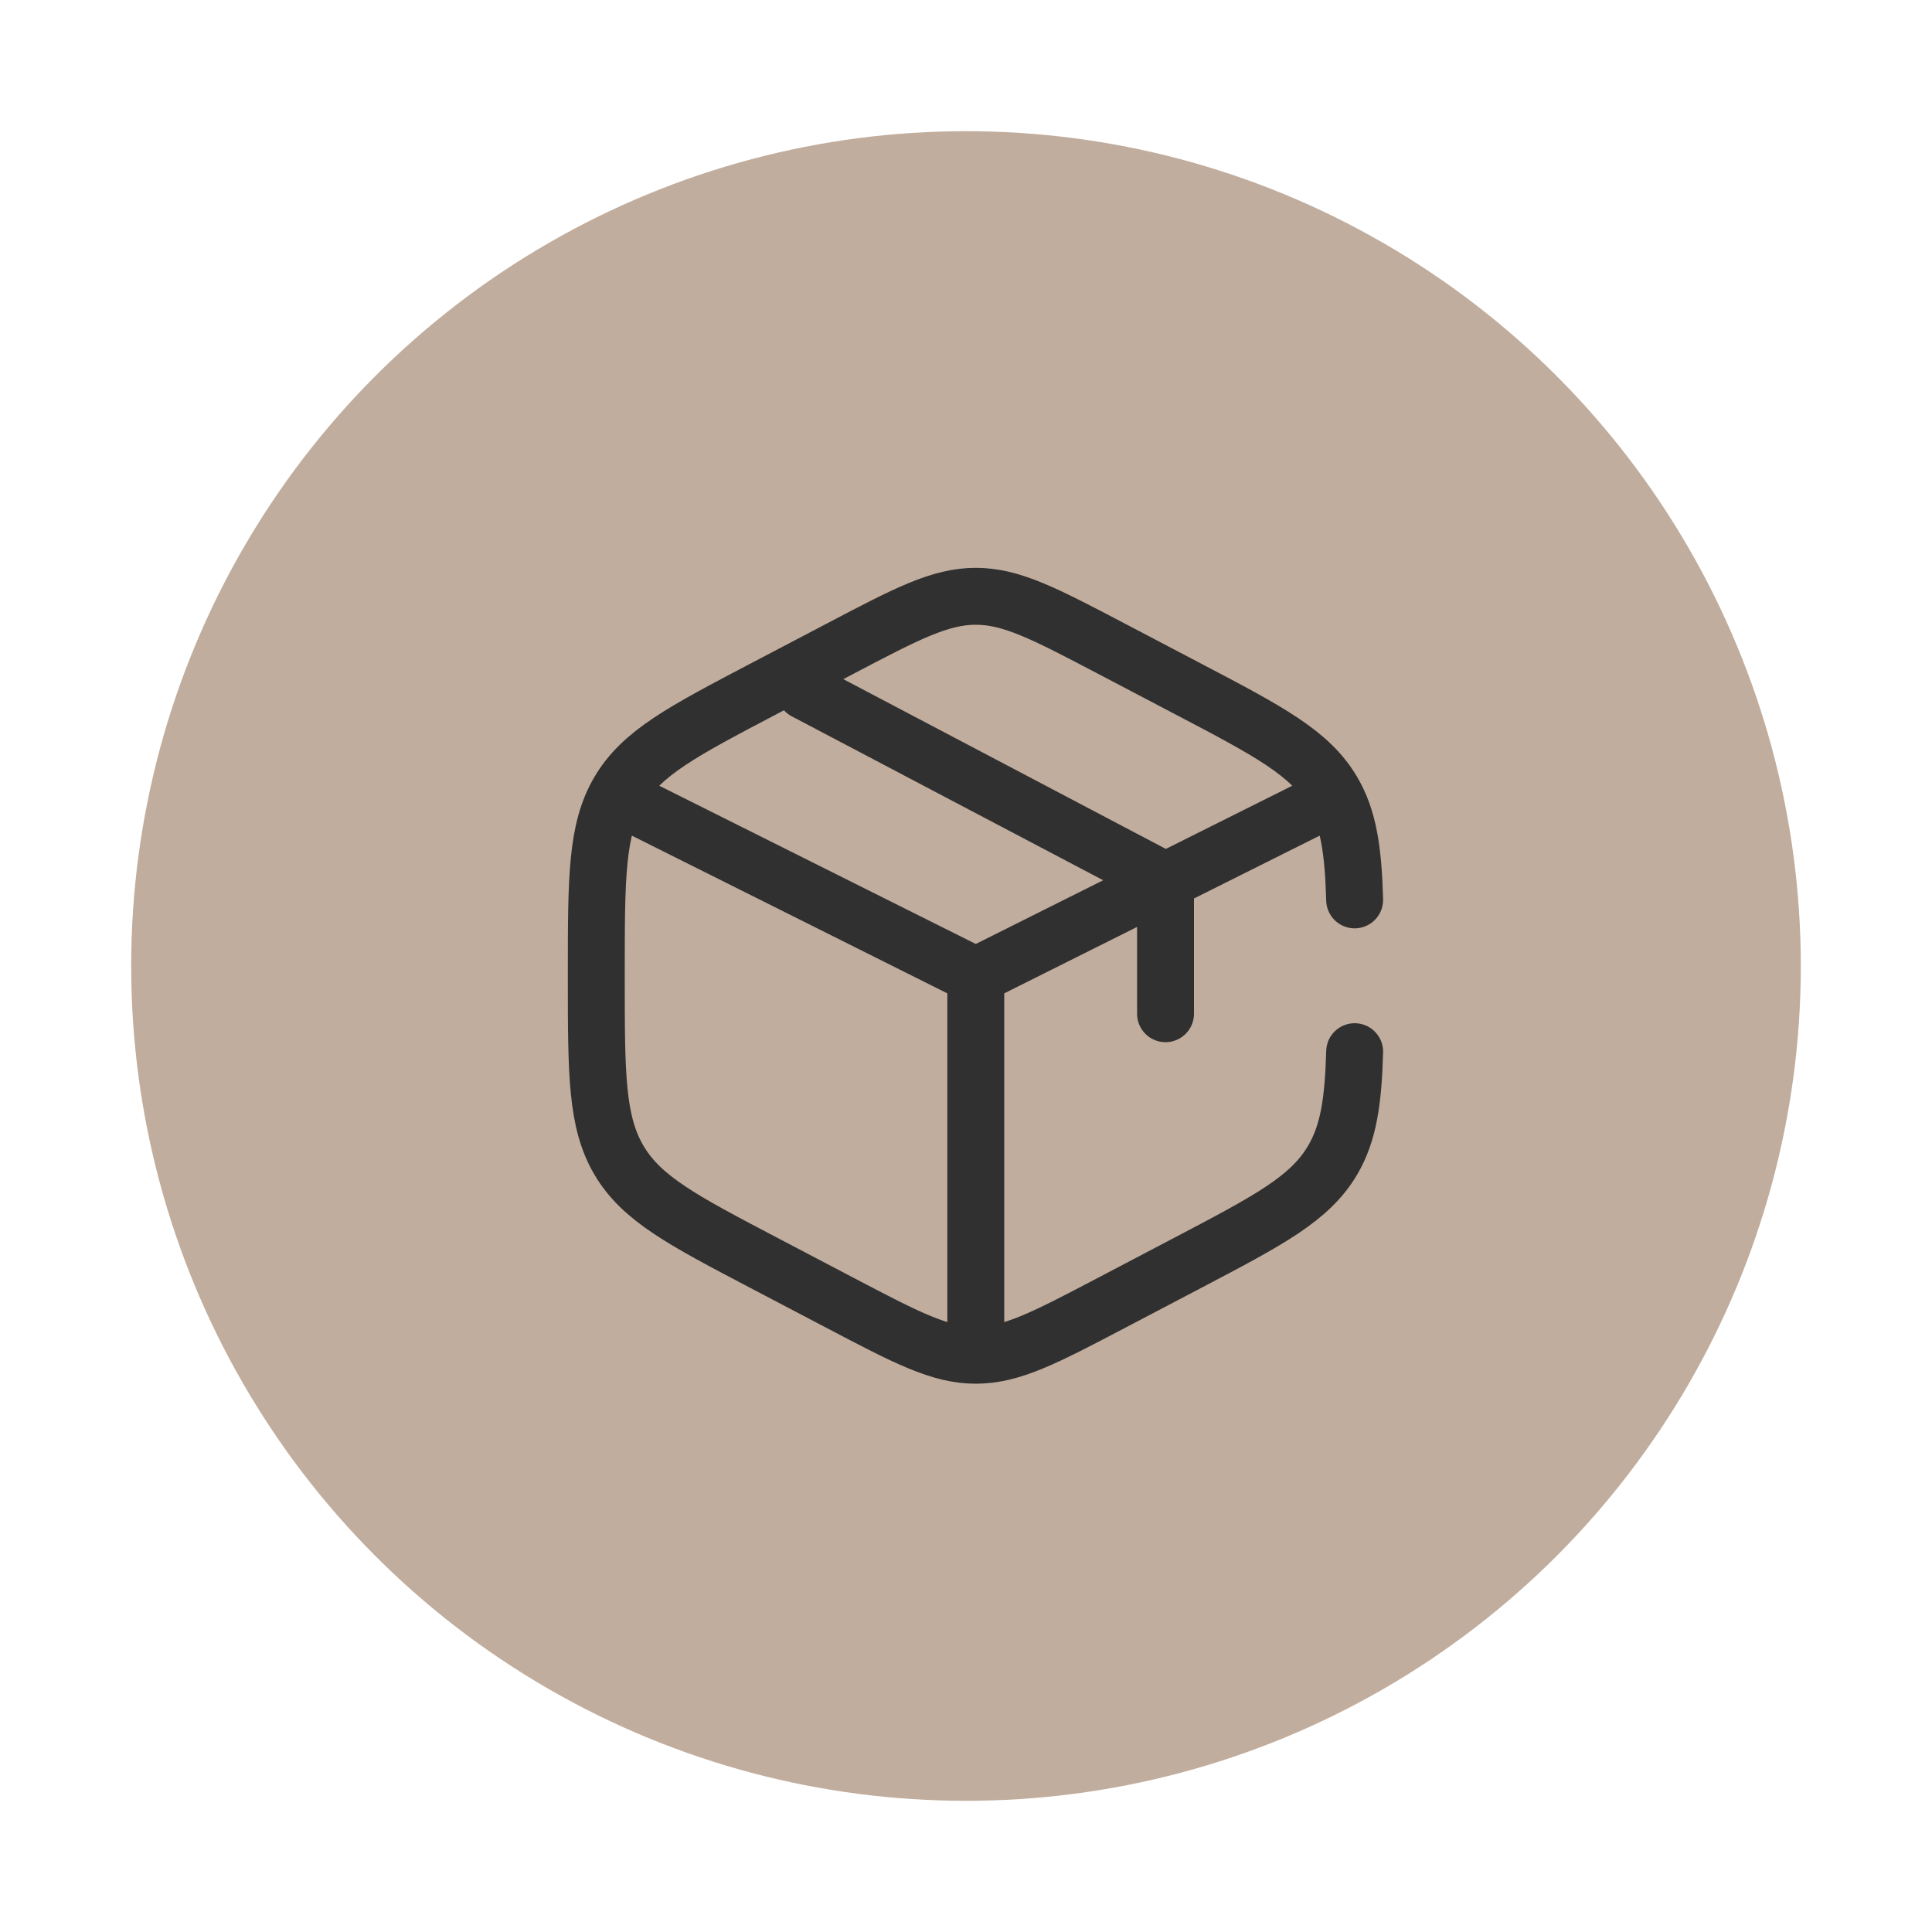
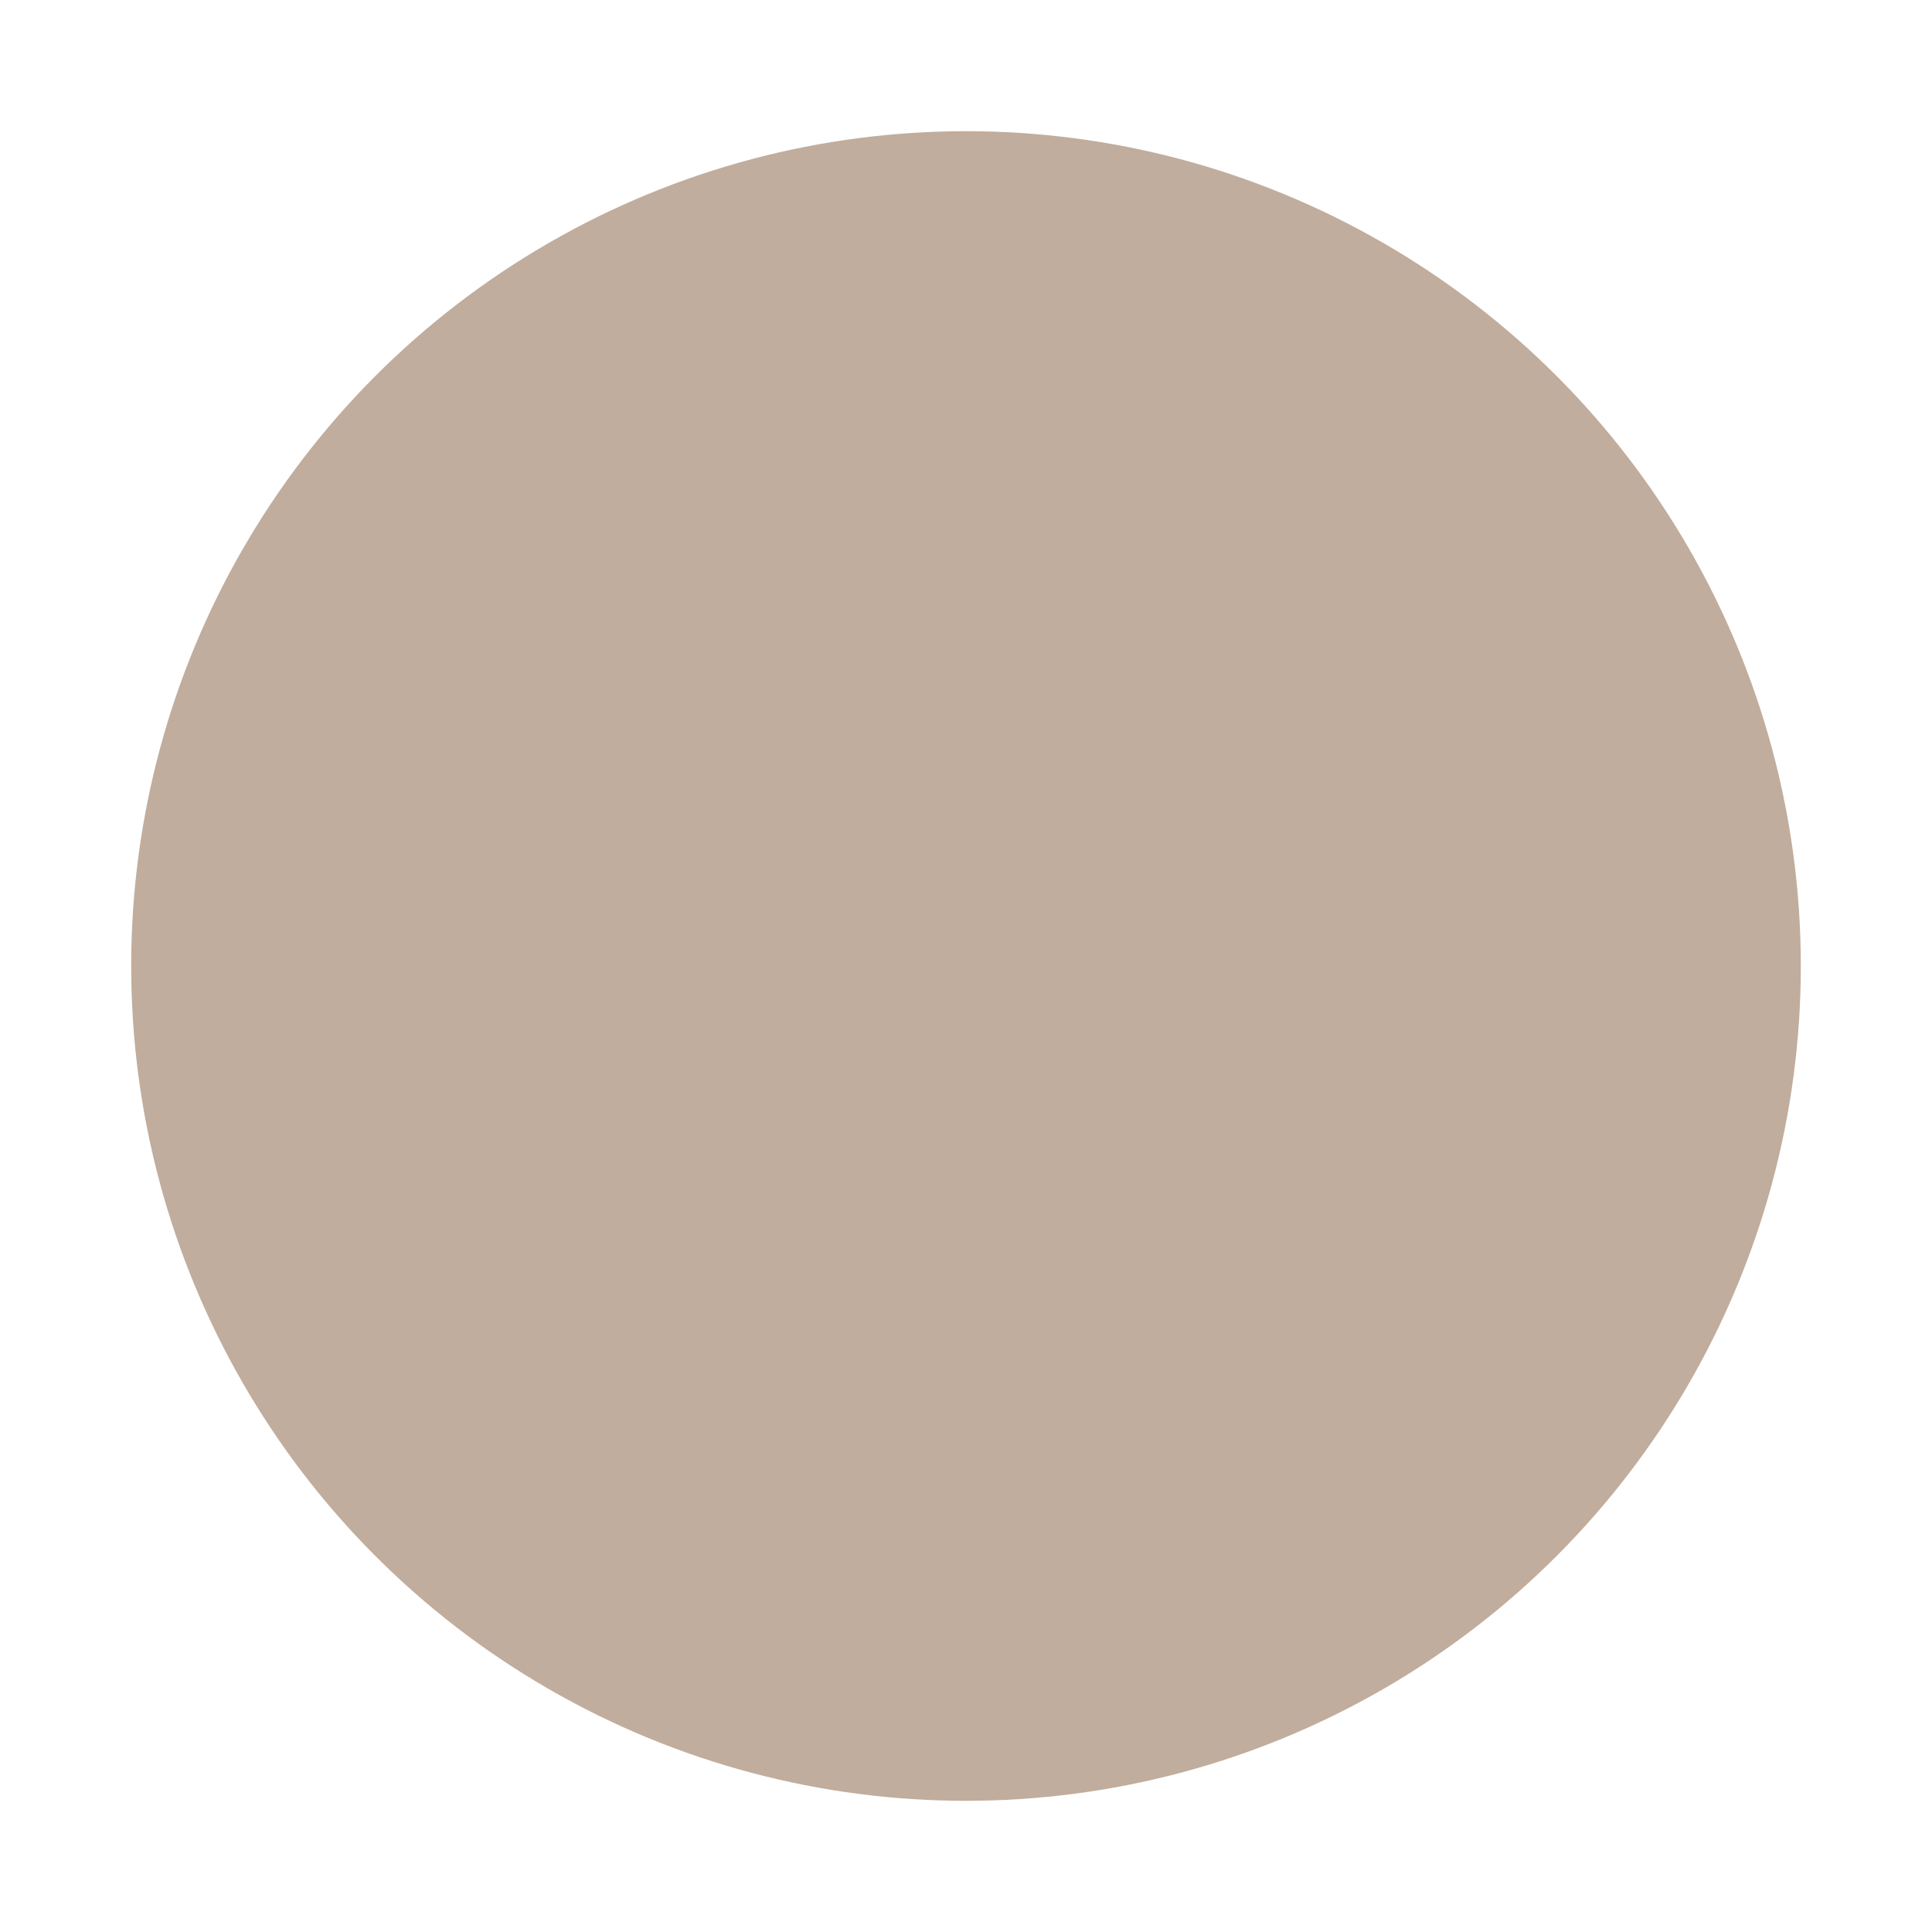
<svg xmlns="http://www.w3.org/2000/svg" width="81" height="81" viewBox="0 0 81 81" fill="none">
  <circle cx="40.5" cy="40.5" r="35" fill="#C1AD9D" />
-   <path d="M56.794 37.728C56.736 35.642 56.538 34.312 55.87 33.178C54.919 31.563 53.207 30.664 49.785 28.869L46.603 27.199C43.809 25.733 42.412 25 40.91 25C39.408 25 38.011 25.732 35.217 27.199L32.035 28.869C28.613 30.664 26.901 31.563 25.95 33.178C25 34.791 25 36.8 25 40.818V41.004C25 45.02 25 47.029 25.95 48.642C26.901 50.257 28.613 51.156 32.035 52.952L35.217 54.621C38.011 56.087 39.408 56.82 40.91 56.82C42.412 56.82 43.809 56.088 46.603 54.621L49.785 52.951C53.207 51.154 54.919 50.257 55.87 48.642C56.538 47.508 56.736 46.178 56.794 44.092M55.229 33.751L48.865 36.932M48.865 36.932L48.069 37.33L40.91 40.91M48.865 36.932V42.501M48.865 36.932L33.751 28.977M40.91 40.91L26.591 33.751M40.91 40.91V56.025" stroke="#303030" stroke-width="2.386" stroke-linecap="round" />
</svg>